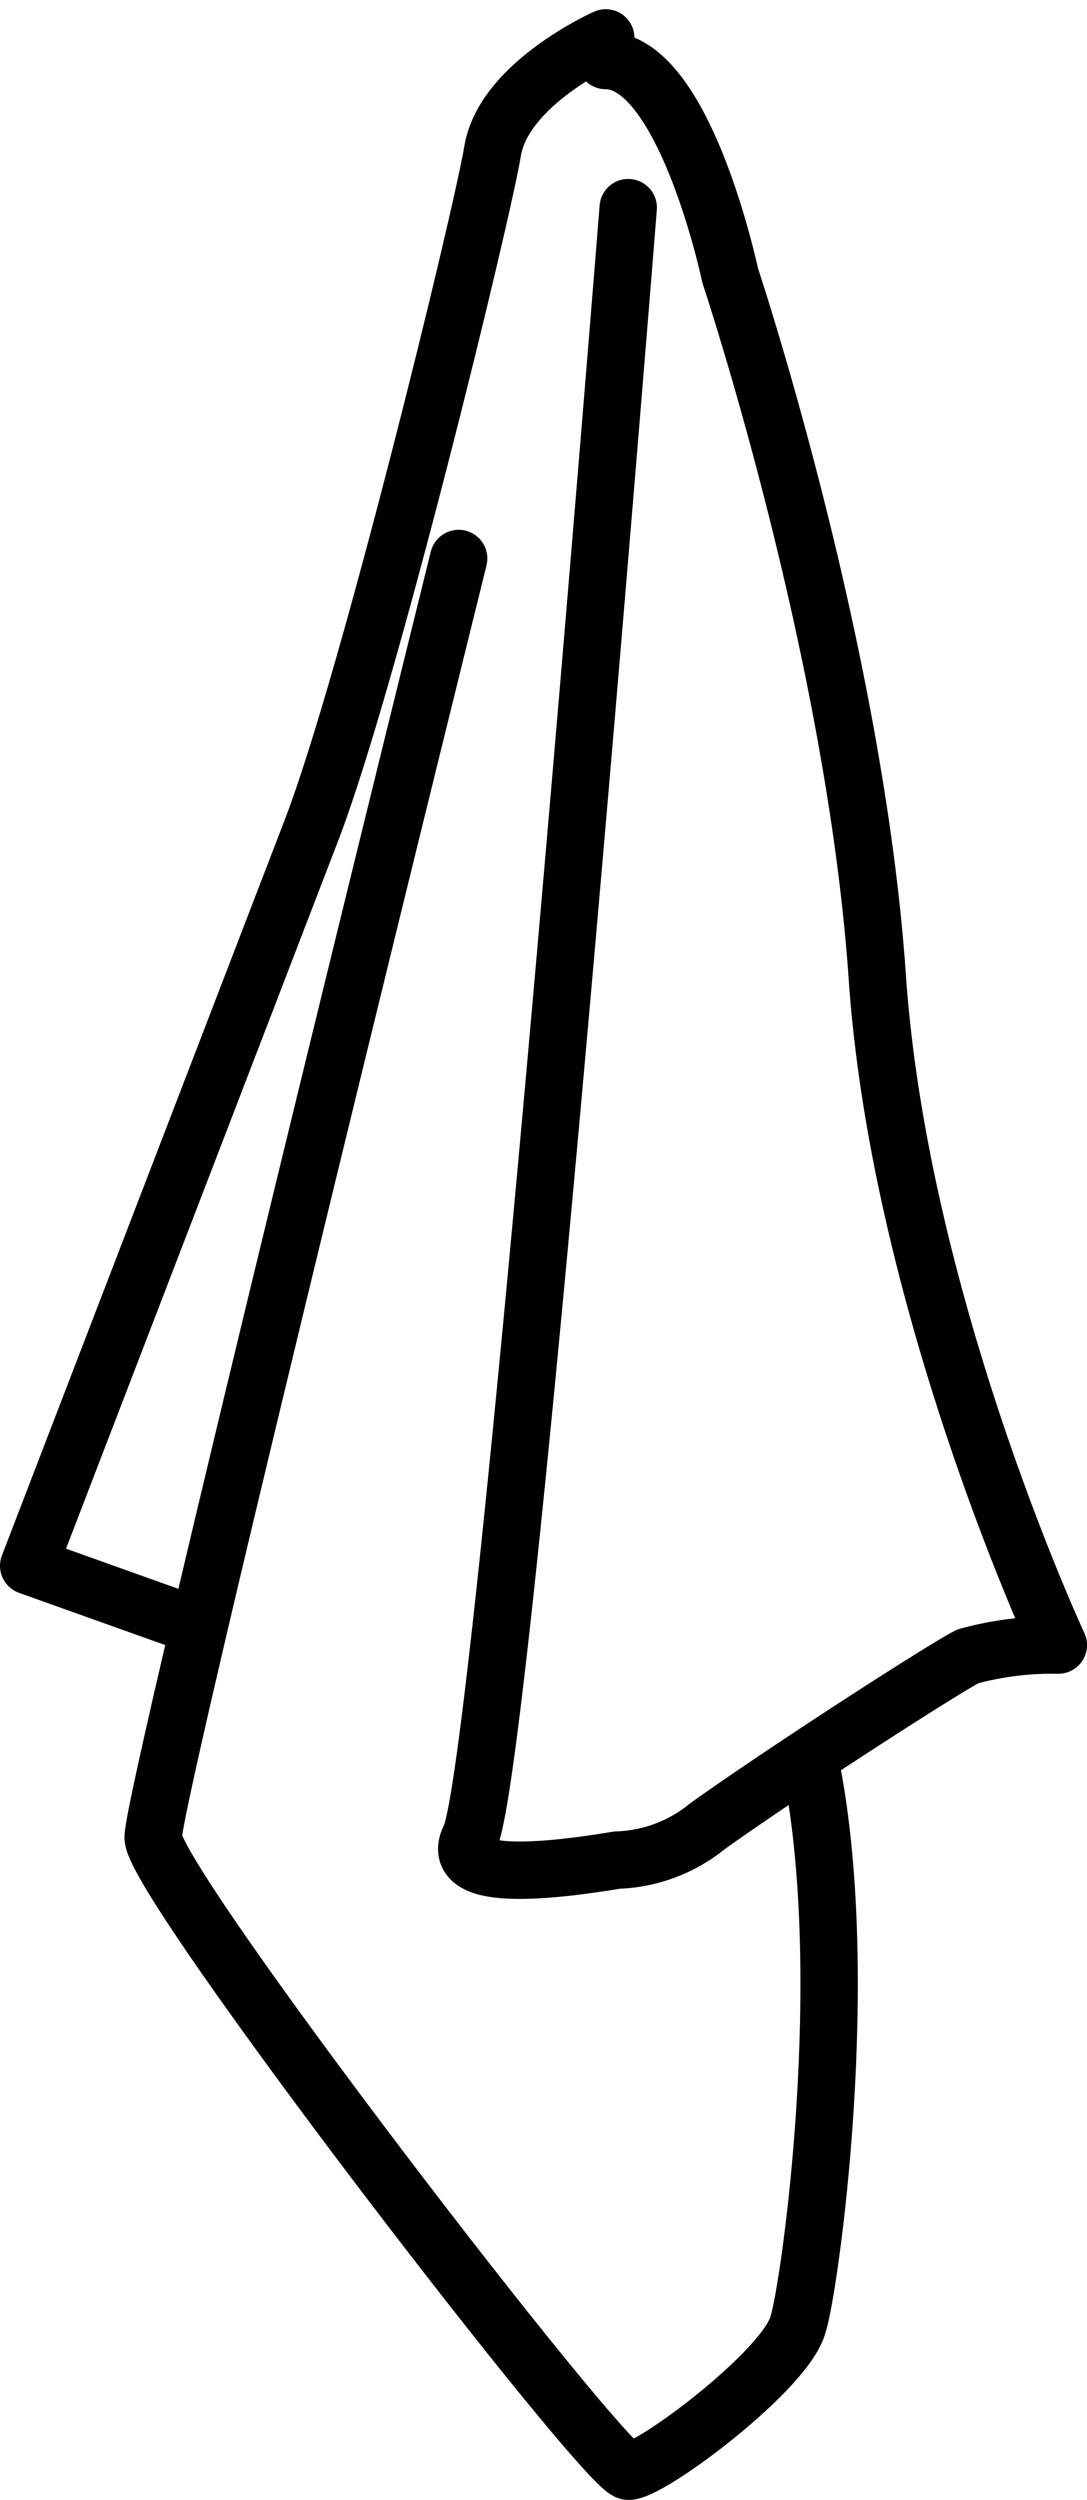
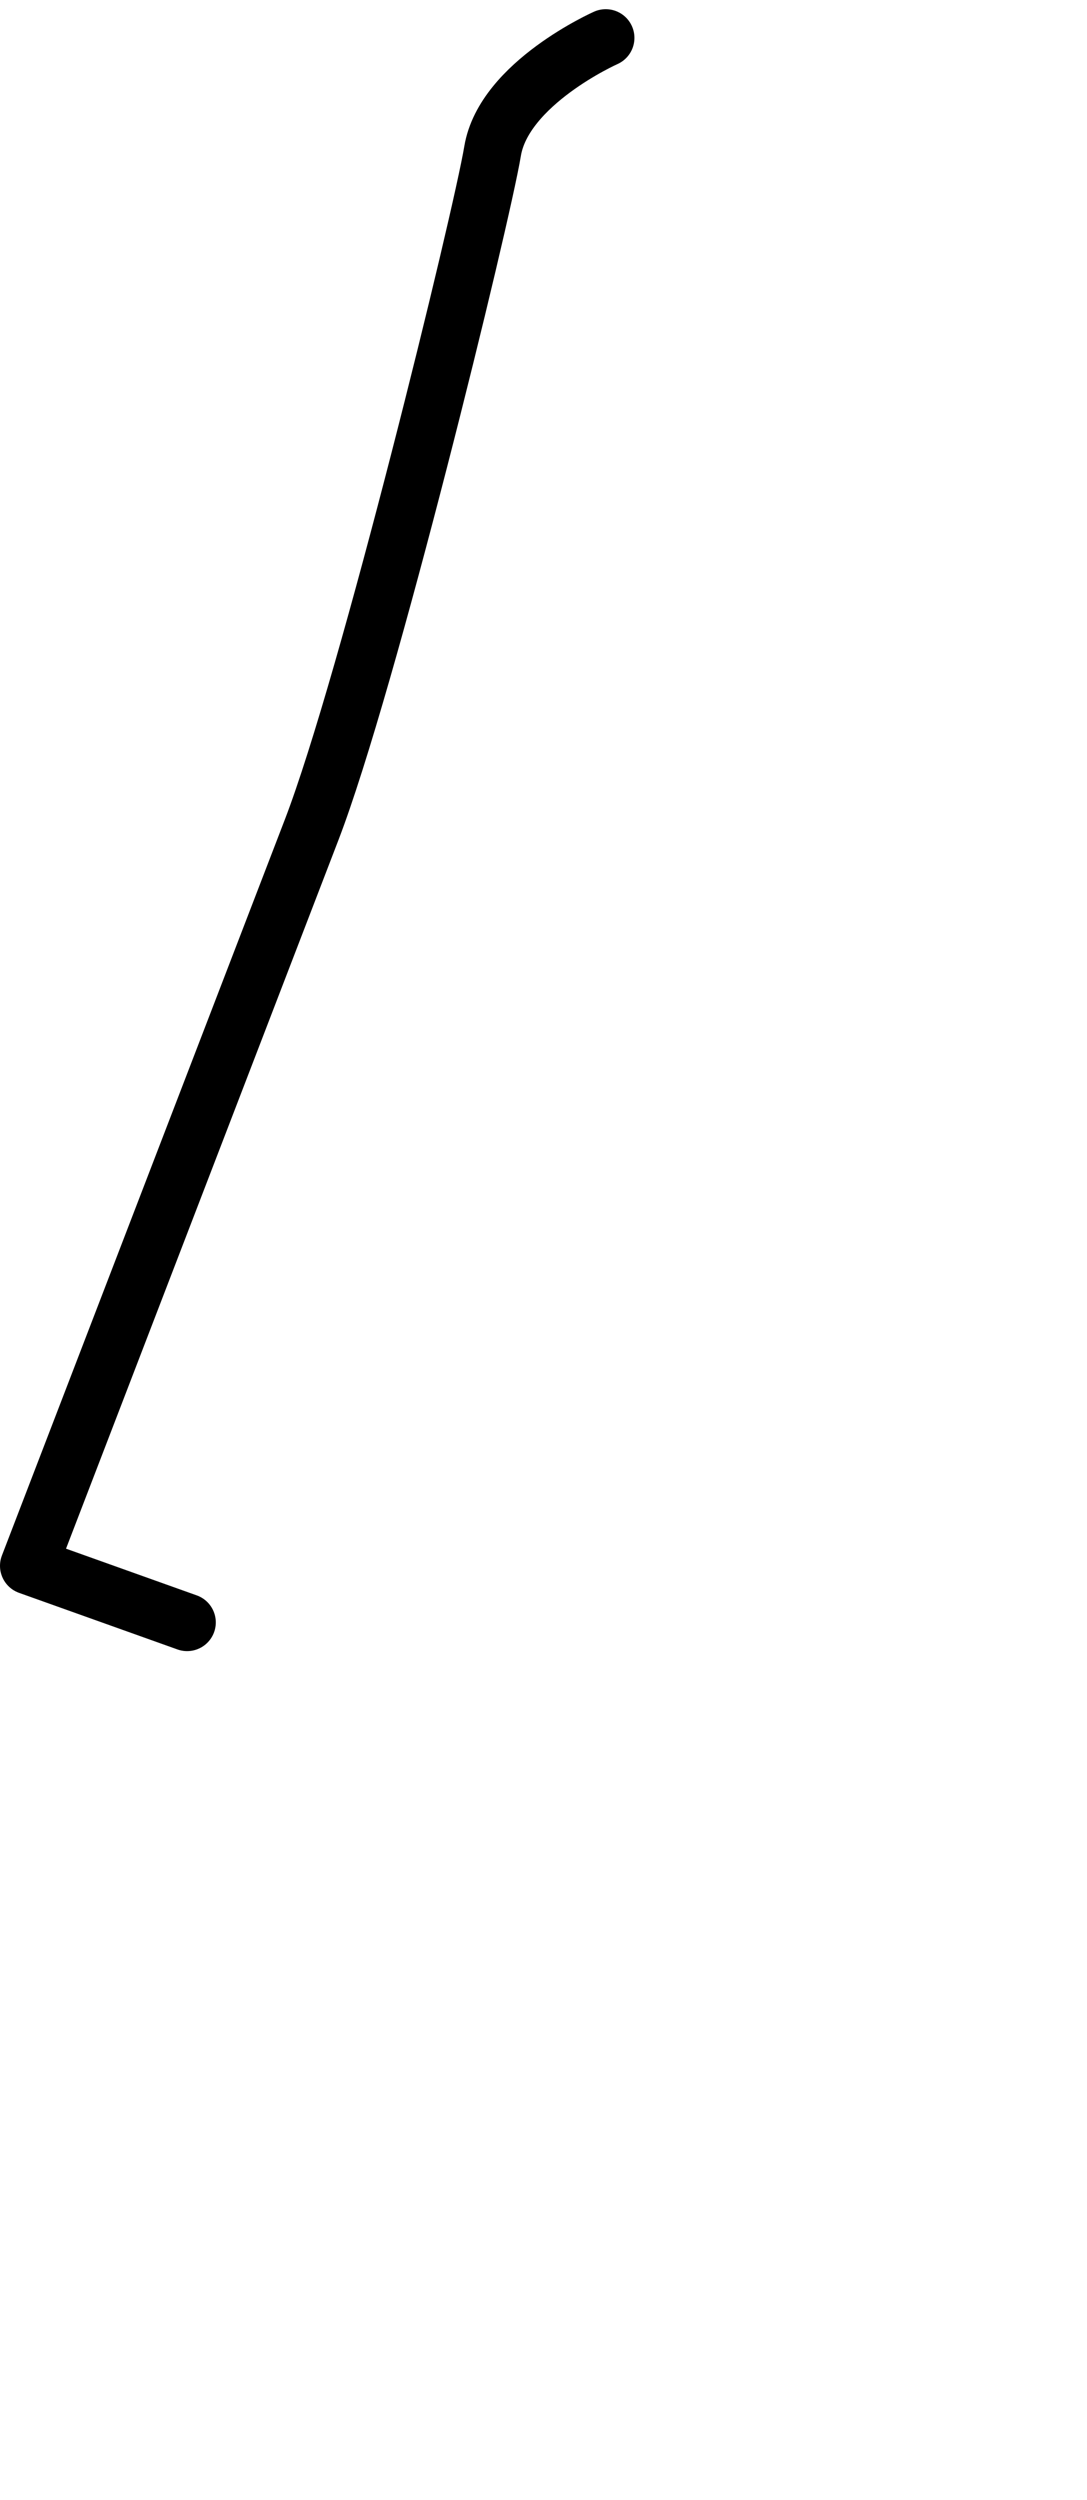
<svg xmlns="http://www.w3.org/2000/svg" width="37.884" height="87.101" viewBox="0 0 37.884 87.101">
  <defs>
    <style>
            .cls-1{fill:none;stroke:#000;stroke-linecap:round;stroke-linejoin:round;stroke-miterlimit:10;stroke-width:2px}
        </style>
  </defs>
  <g id="Calque_7" transform="translate(-5.4 -.28)">
    <path id="Tracé_318" d="M26.511 1.6s-3.549 1.577-3.943 3.943-4.338 18.534-6.31 23.657L6.4 54.835l5.521 1.972" class="cls-1" data-name="Tracé 318" />
-     <path id="Tracé_319" d="M18.147 6.2S7.5 49.182 7.5 50.759s15.773 22.083 16.562 22.083 5.521-3.549 5.915-5.126c.394-1.183 1.972-12.224.394-19.717" class="cls-1" data-name="Tracé 319" transform="translate(3.238 13.539)" />
-     <path id="Tracé_320" d="M15.9 6.926s-4.333 54.418-5.516 56.784c-.789 1.577 2.76 1.183 5.126.789a5.244 5.244 0 0 0 3.155-1.183c2.76-1.972 8.281-5.521 9.07-5.915a11.1 11.1 0 0 1 3.155-.394s-5.521-11.83-6.309-23.266-5.128-24.449-5.128-24.449S17.876 1.8 15.116 1.8" class="cls-1" data-name="Tracé 320" transform="translate(11.395 .589)" />
  </g>
</svg>